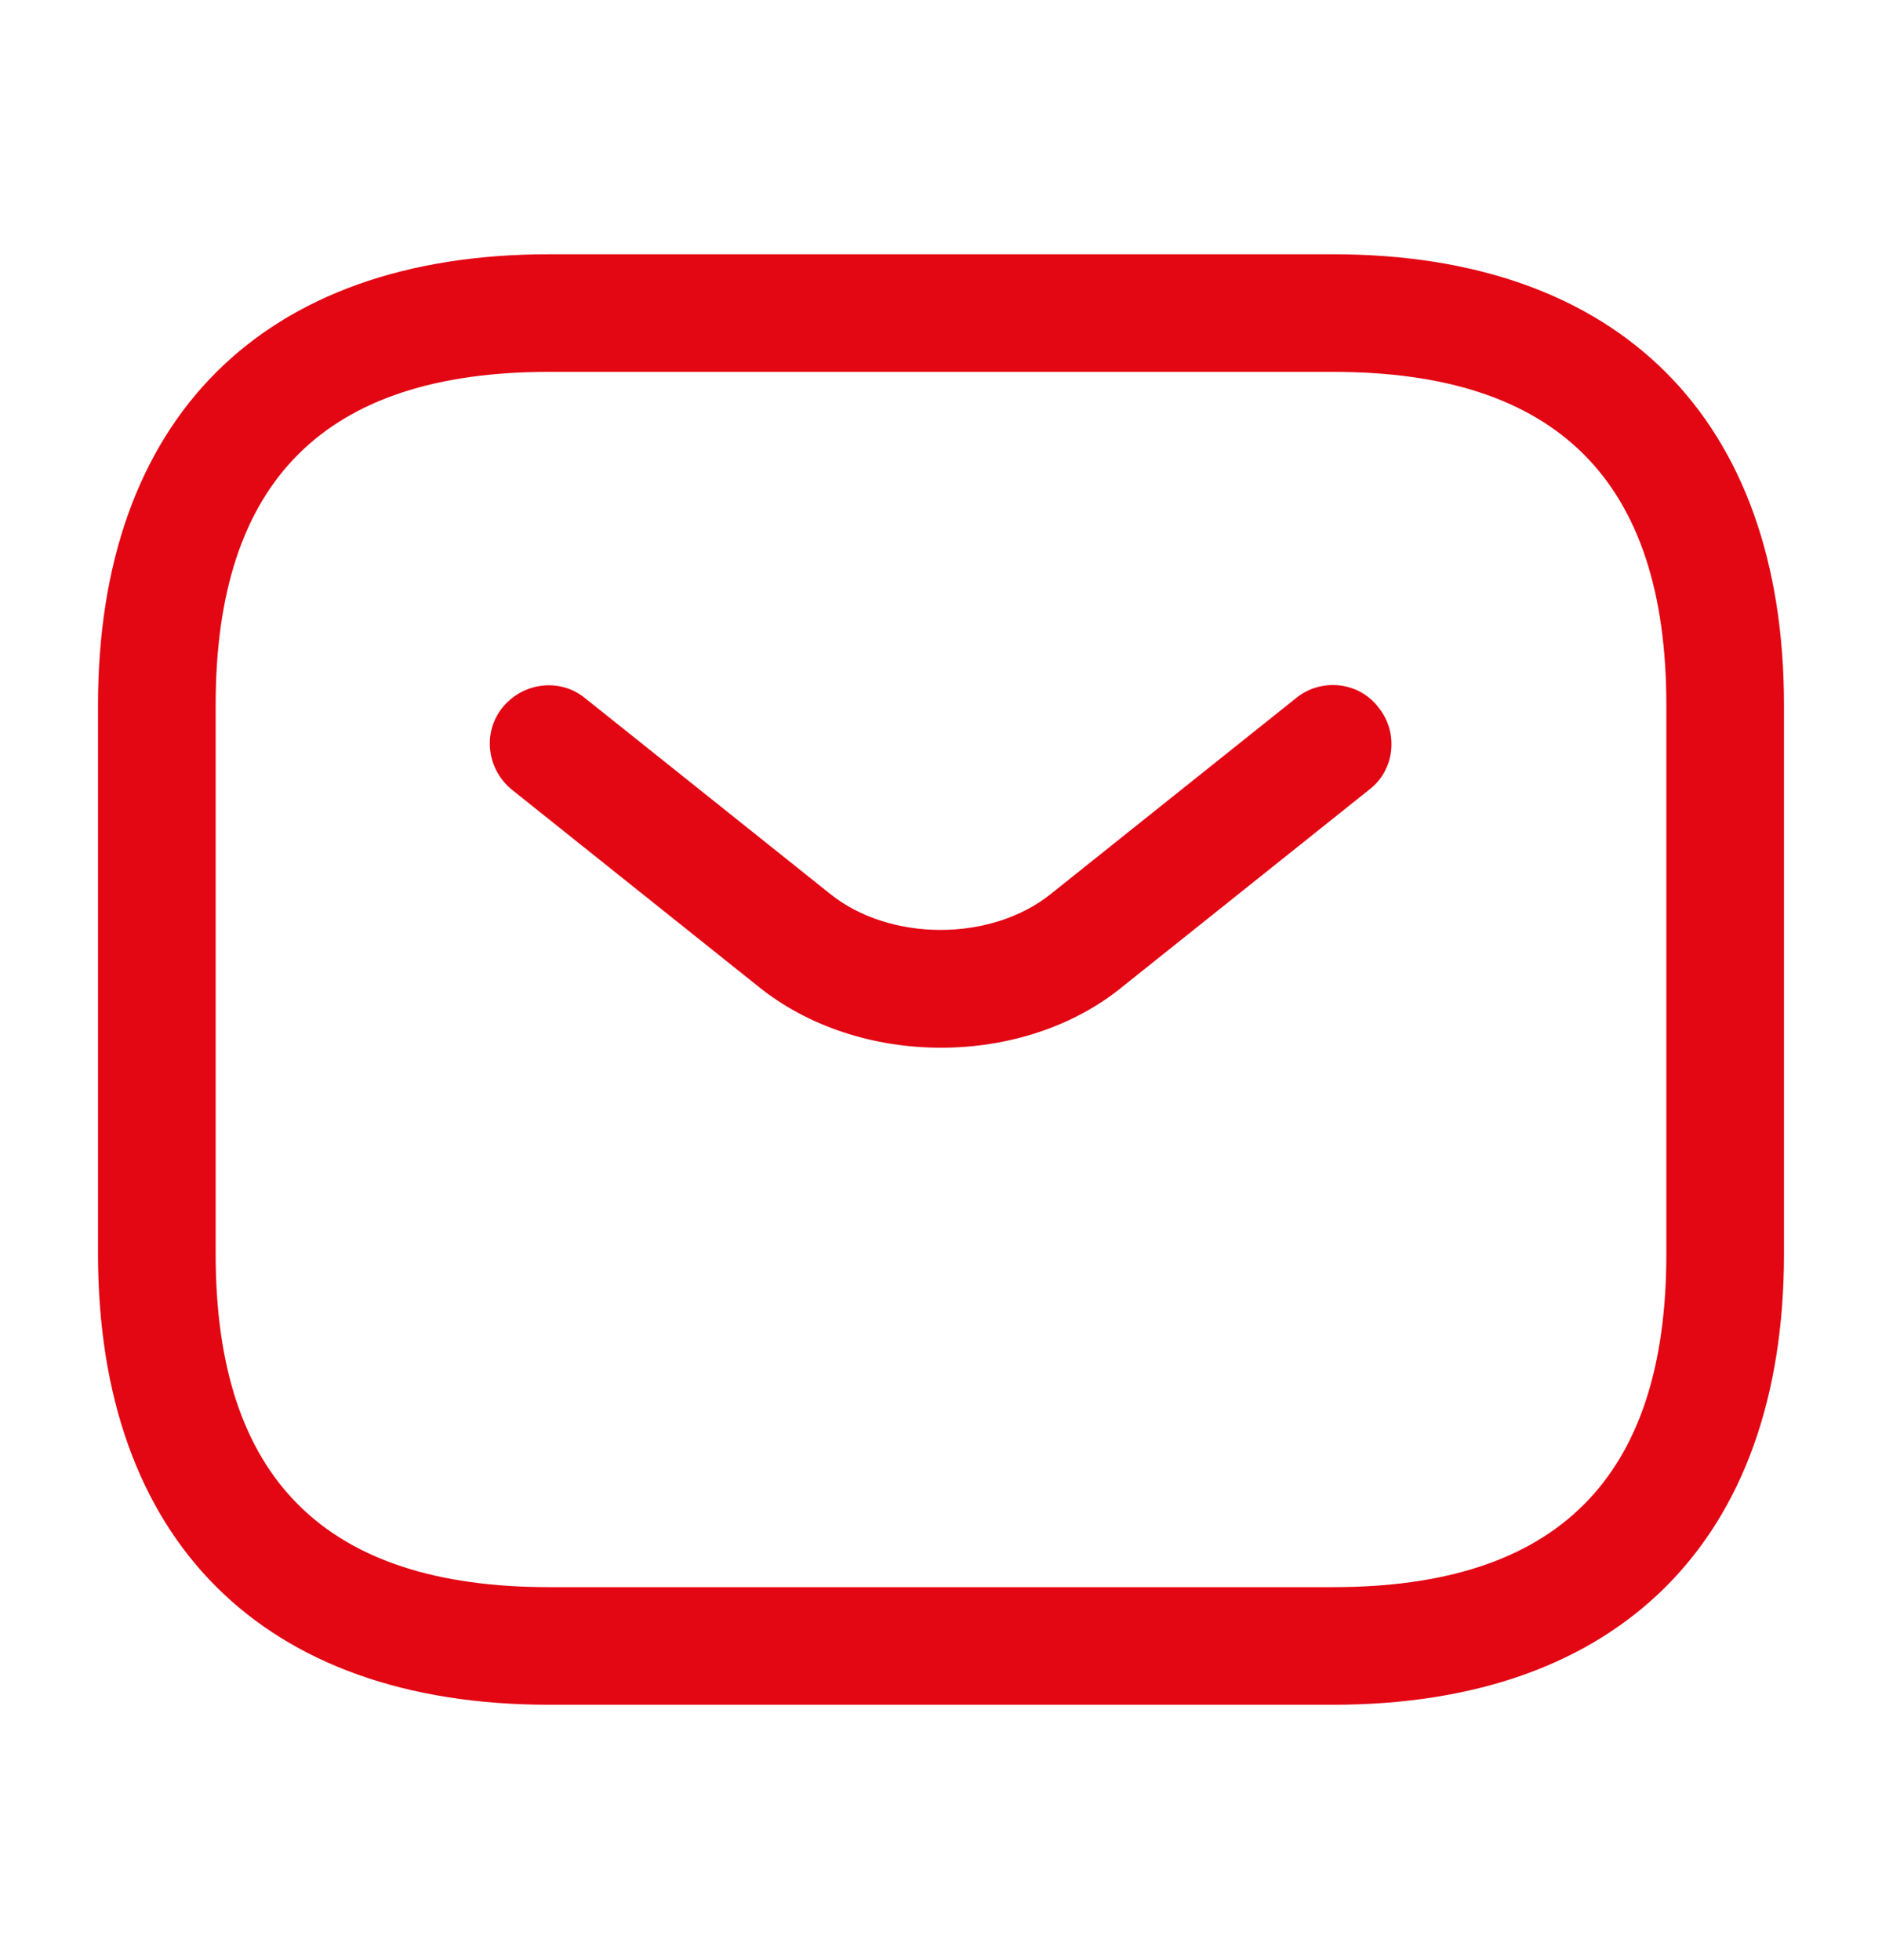
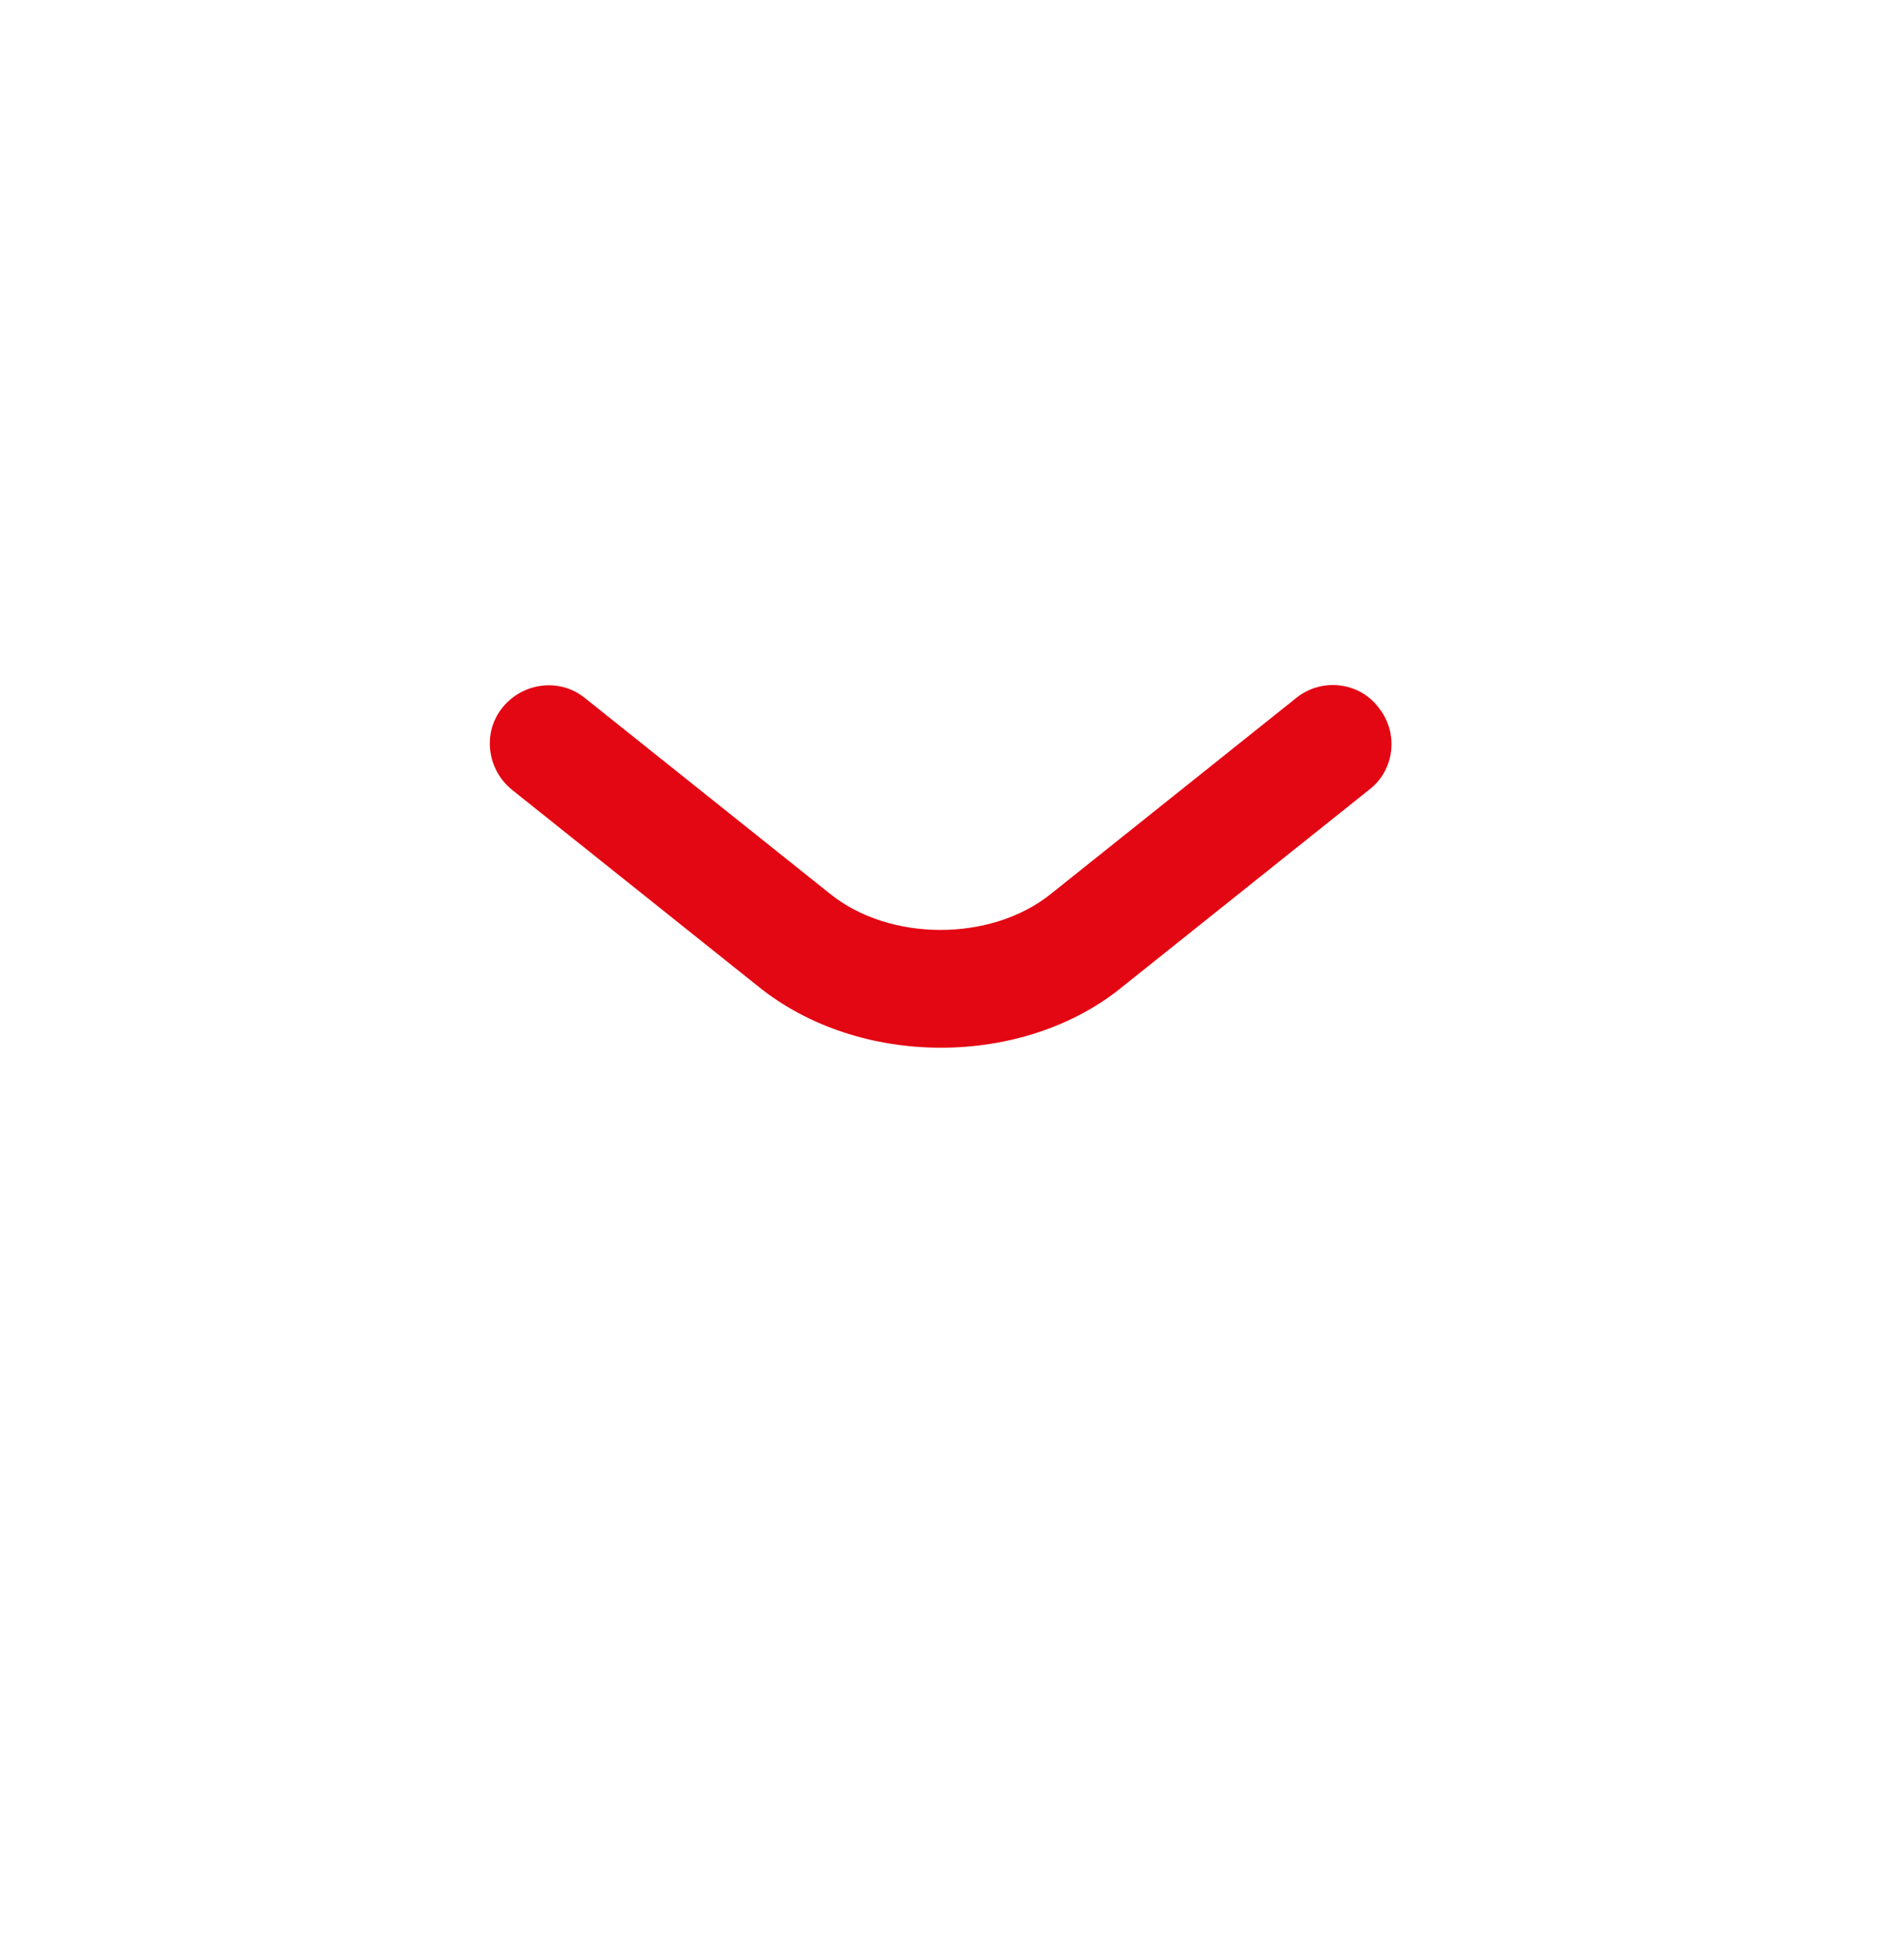
<svg xmlns="http://www.w3.org/2000/svg" width="24" height="25" viewBox="0 0 24 25" fill="none">
-   <path d="M17 21.743H7C3.35 21.743 1.25 19.643 1.25 15.993V8.993C1.25 5.343 3.35 3.243 7 3.243H17C20.65 3.243 22.75 5.343 22.75 8.993V15.993C22.75 19.643 20.65 21.743 17 21.743ZM7 4.743C4.14 4.743 2.75 6.133 2.75 8.993V15.993C2.75 18.853 4.14 20.243 7 20.243H17C19.86 20.243 21.25 18.853 21.25 15.993V8.993C21.25 6.133 19.86 4.743 17 4.743H7Z" fill="#E30613" />
  <path d="M11.999 13.363C11.159 13.363 10.309 13.103 9.659 12.573L6.529 10.073C6.209 9.813 6.149 9.343 6.409 9.023C6.669 8.703 7.139 8.643 7.459 8.903L10.589 11.403C11.349 12.013 12.639 12.013 13.399 11.403L16.529 8.903C16.849 8.643 17.329 8.693 17.579 9.023C17.839 9.343 17.789 9.823 17.459 10.073L14.329 12.573C13.689 13.103 12.839 13.363 11.999 13.363Z" fill="#E30613" />
</svg>